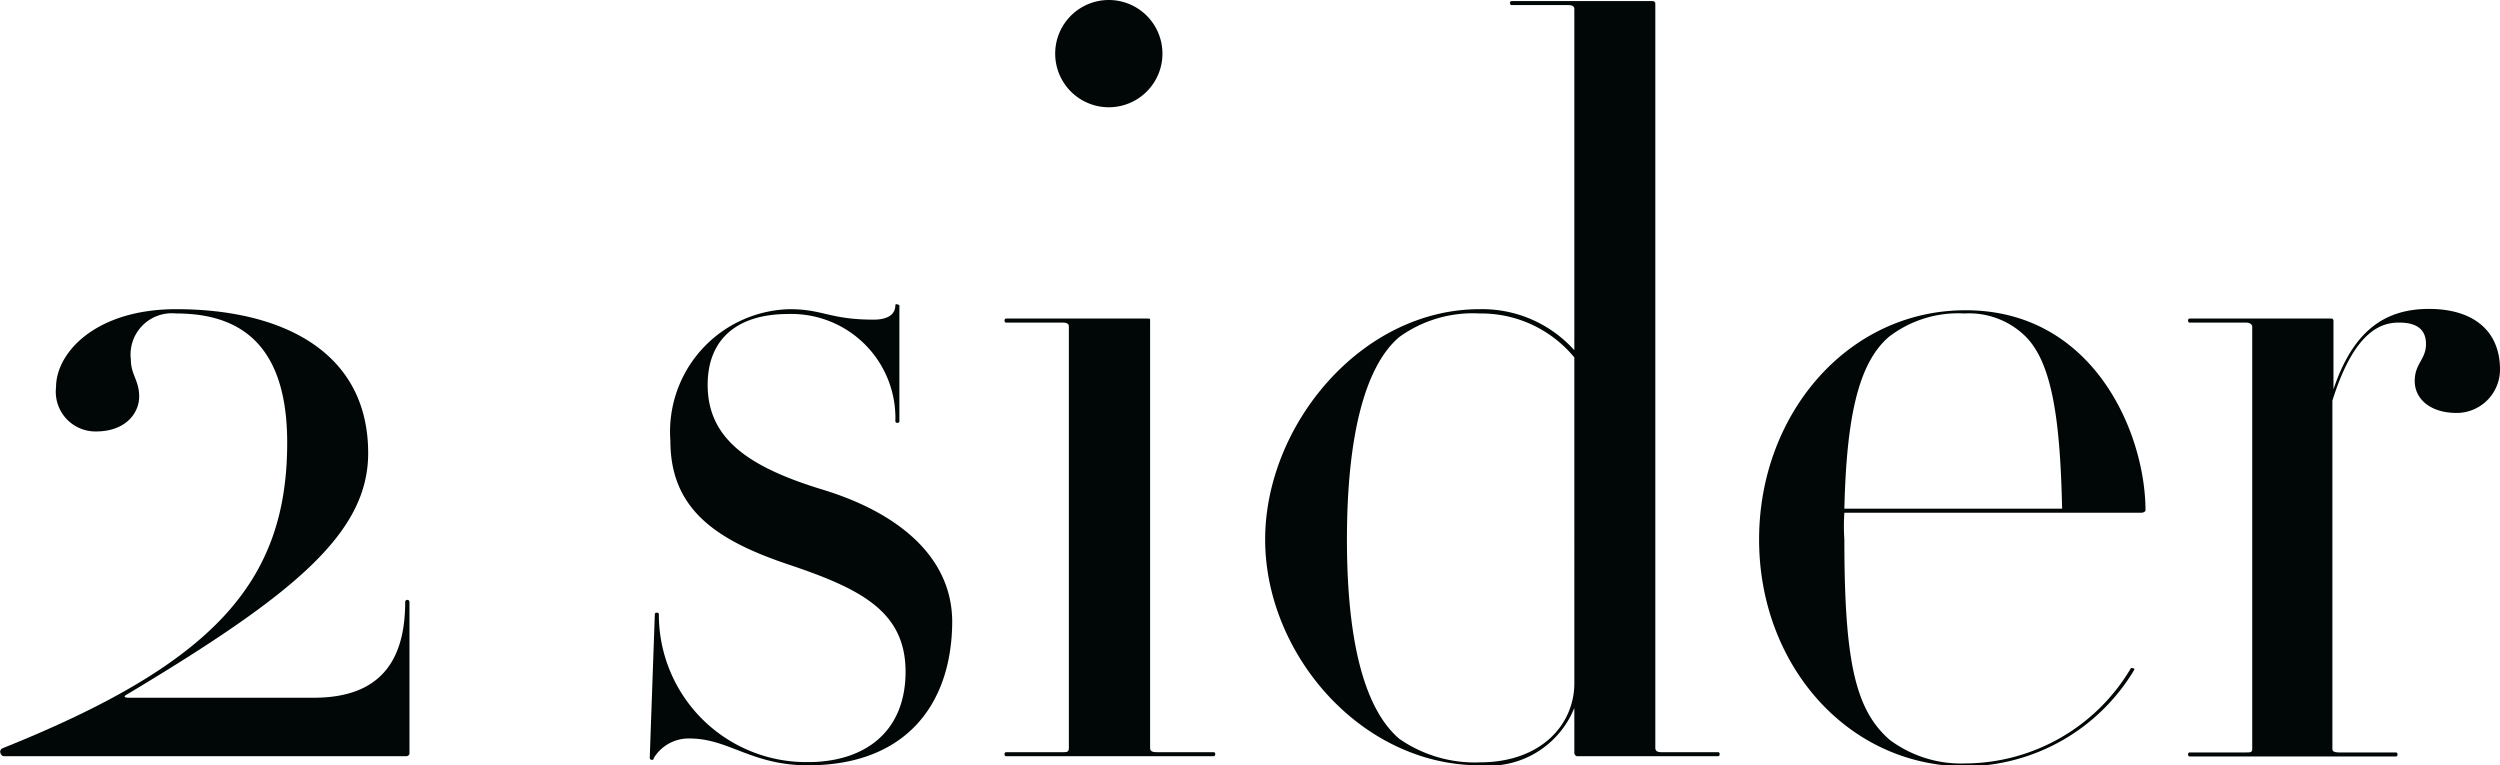
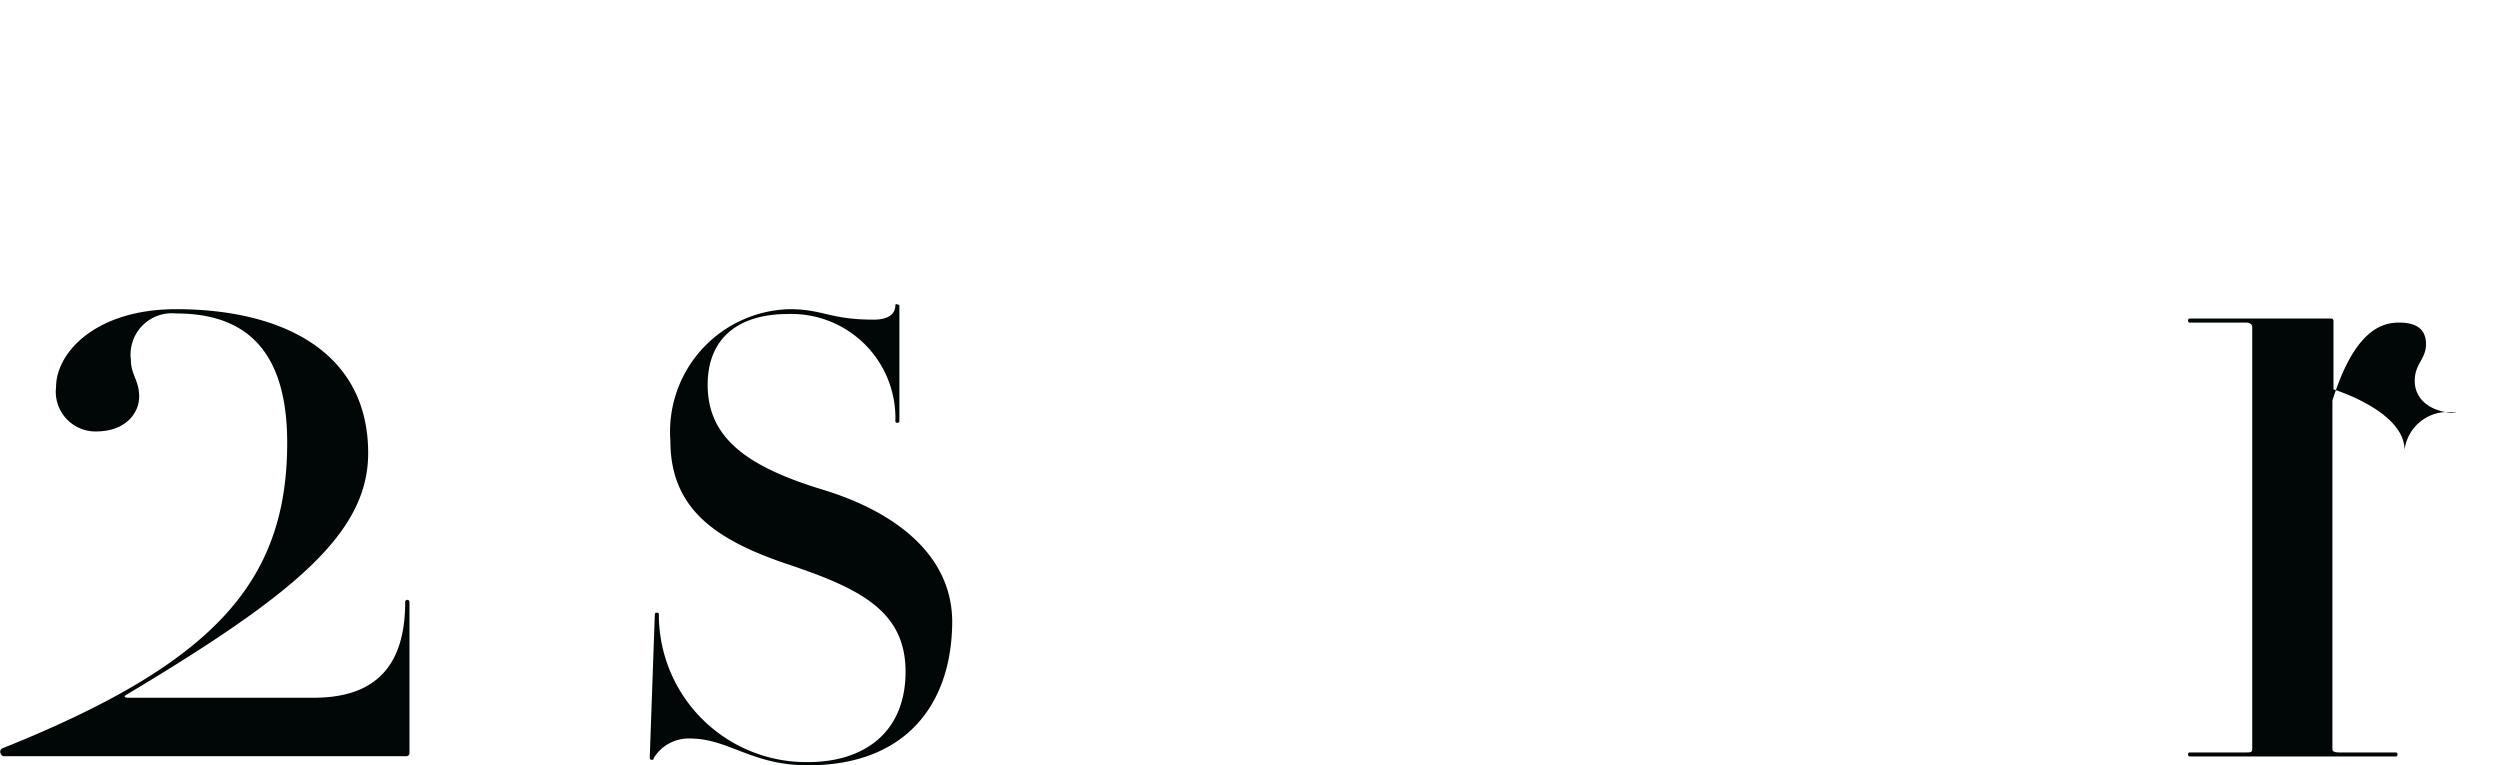
<svg xmlns="http://www.w3.org/2000/svg" viewBox="0 0 93.23 28.54">
  <defs>
    <style>.cls-1{fill:#010707;}</style>
  </defs>
  <title>2sider-Taxo</title>
  <g id="Layer_2" data-name="Layer 2">
    <g id="Layer_1-2" data-name="Layer 1">
      <path class="cls-1" d="M15.15,28.2H.13c-.08,0-.23-.23,0-.31,7.82-3.14,10.58-6.17,10.58-11.38,0-3.68-1.77-4.82-4.14-4.82a1.54,1.54,0,0,0-1.69,1.72c0,.57.31.77.31,1.38s-.5,1.3-1.61,1.3a1.48,1.48,0,0,1-1.49-1.65c0-1.3,1.49-2.91,4.48-2.91,3.87,0,7.16,1.53,7.16,5.37,0,3-2.79,5.28-9,9-.15.08-.08.12.08.12H11.7c2.42,0,3.41-1.31,3.41-3.57a.08.08,0,1,1,.16,0v5.67A.13.13,0,0,1,15.15,28.2Z" />
      <path class="cls-1" d="M30.13,28.54c-2.11,0-2.95-1-4.41-1a1.52,1.52,0,0,0-1.34.73c0,.11-.15.07-.15,0l.19-5.37c0-.07.15-.07.15,0a5.5,5.5,0,0,0,5.56,5.52c2.1,0,3.64-1.11,3.64-3.37s-1.69-3.1-4.37-4S25,19,25,16.44a4.57,4.57,0,0,1,4.44-4.91c1.26,0,1.5.39,3.14.39.54,0,.81-.2.81-.54,0-.08.15,0,.15,0v4.33c0,.08-.15.08-.15,0a3.88,3.88,0,0,0-4-4c-1.88,0-3,.92-3,2.64,0,2,1.5,3.06,4.29,3.91s4.83,2.49,4.83,4.94C35.49,26.28,33.77,28.54,30.13,28.54Z" />
-       <path class="cls-1" d="M37.52,28.2c-.08,0-.08-.15,0-.15h2.11c.15,0,.23,0,.23-.16V12.18c0-.11-.08-.15-.23-.15H37.52c-.08,0-.08-.15,0-.15h5.29c.08,0,.08,0,.08.11v15.9c0,.12.07.16.26.16h2.11c.08,0,.08.15,0,.15ZM41.35,4a2,2,0,0,1-2-2,2,2,0,0,1,2-2,2,2,0,0,1,2,2A2,2,0,0,1,41.35,4Z" />
-       <path class="cls-1" d="M58.82,28.2c-.07,0-.11-.08-.11-.12V26.4a3.44,3.44,0,0,1-3.53,2.14c-4.44,0-8-4.17-8-8.42s3.57-8.59,8-8.59a4.62,4.62,0,0,1,3.53,1.53V.34c0-.11-.08-.15-.23-.15H56.37c-.08,0-.08-.15,0-.15h5.25a.1.1,0,0,1,.11.11V27.89c0,.12.08.16.23.16h2.11c.08,0,.08.15,0,.15Zm-.11-14.87a4.5,4.5,0,0,0-3.53-1.64,4.68,4.68,0,0,0-3,.88c-1.26,1.07-1.95,3.64-1.95,7.55s.69,6.35,1.95,7.43a4.93,4.93,0,0,0,3,.88c2.3,0,3.53-1.42,3.53-2.95Z" />
-       <path class="cls-1" d="M79.86,19.12H68.78a7.32,7.32,0,0,0,0,1c0,4.59.42,6.36,1.69,7.47a4.45,4.45,0,0,0,2.83.88,7.21,7.21,0,0,0,6.17-3.56s.16,0,.12.07a7.39,7.39,0,0,1-6.29,3.6c-4.4,0-7.7-3.79-7.7-8.46s3.3-8.55,7.7-8.55c4.79,0,6.71,4.6,6.71,7.47C80,19.08,79.93,19.12,79.86,19.12Zm-4.3-6.55a3,3,0,0,0-2.3-.88,4.23,4.23,0,0,0-2.83.88c-1.15,1-1.57,3.06-1.65,6.4H76.9C76.83,15.63,76.52,13.56,75.56,12.57Z" />
-       <path class="cls-1" d="M91.62,15.4c-1,0-1.57-.53-1.57-1.19s.42-.8.42-1.38-.39-.8-1-.8-1.65.23-2.49,2.91v13c0,.08.07.12.27.12h2.1c.08,0,.08.15,0,.15H81.65c-.07,0-.07-.15,0-.15h2.11c.15,0,.23,0,.23-.12V12.18c0-.07-.08-.15-.23-.15H81.65c-.07,0-.07-.15,0-.15h5.29c.08,0,.08.07.08.11v2.53c.73-2.18,1.91-3,3.56-3s2.65.81,2.65,2.26A1.62,1.62,0,0,1,91.62,15.4Z" />
+       <path class="cls-1" d="M91.62,15.4c-1,0-1.57-.53-1.57-1.19s.42-.8.42-1.38-.39-.8-1-.8-1.65.23-2.49,2.91v13c0,.08.07.12.27.12h2.1c.08,0,.08.15,0,.15H81.65c-.07,0-.07-.15,0-.15h2.11c.15,0,.23,0,.23-.12V12.18c0-.07-.08-.15-.23-.15H81.65c-.07,0-.07-.15,0-.15h5.29c.08,0,.08.07.08.11v2.53s2.65.81,2.65,2.26A1.62,1.62,0,0,1,91.62,15.4Z" />
    </g>
  </g>
</svg>